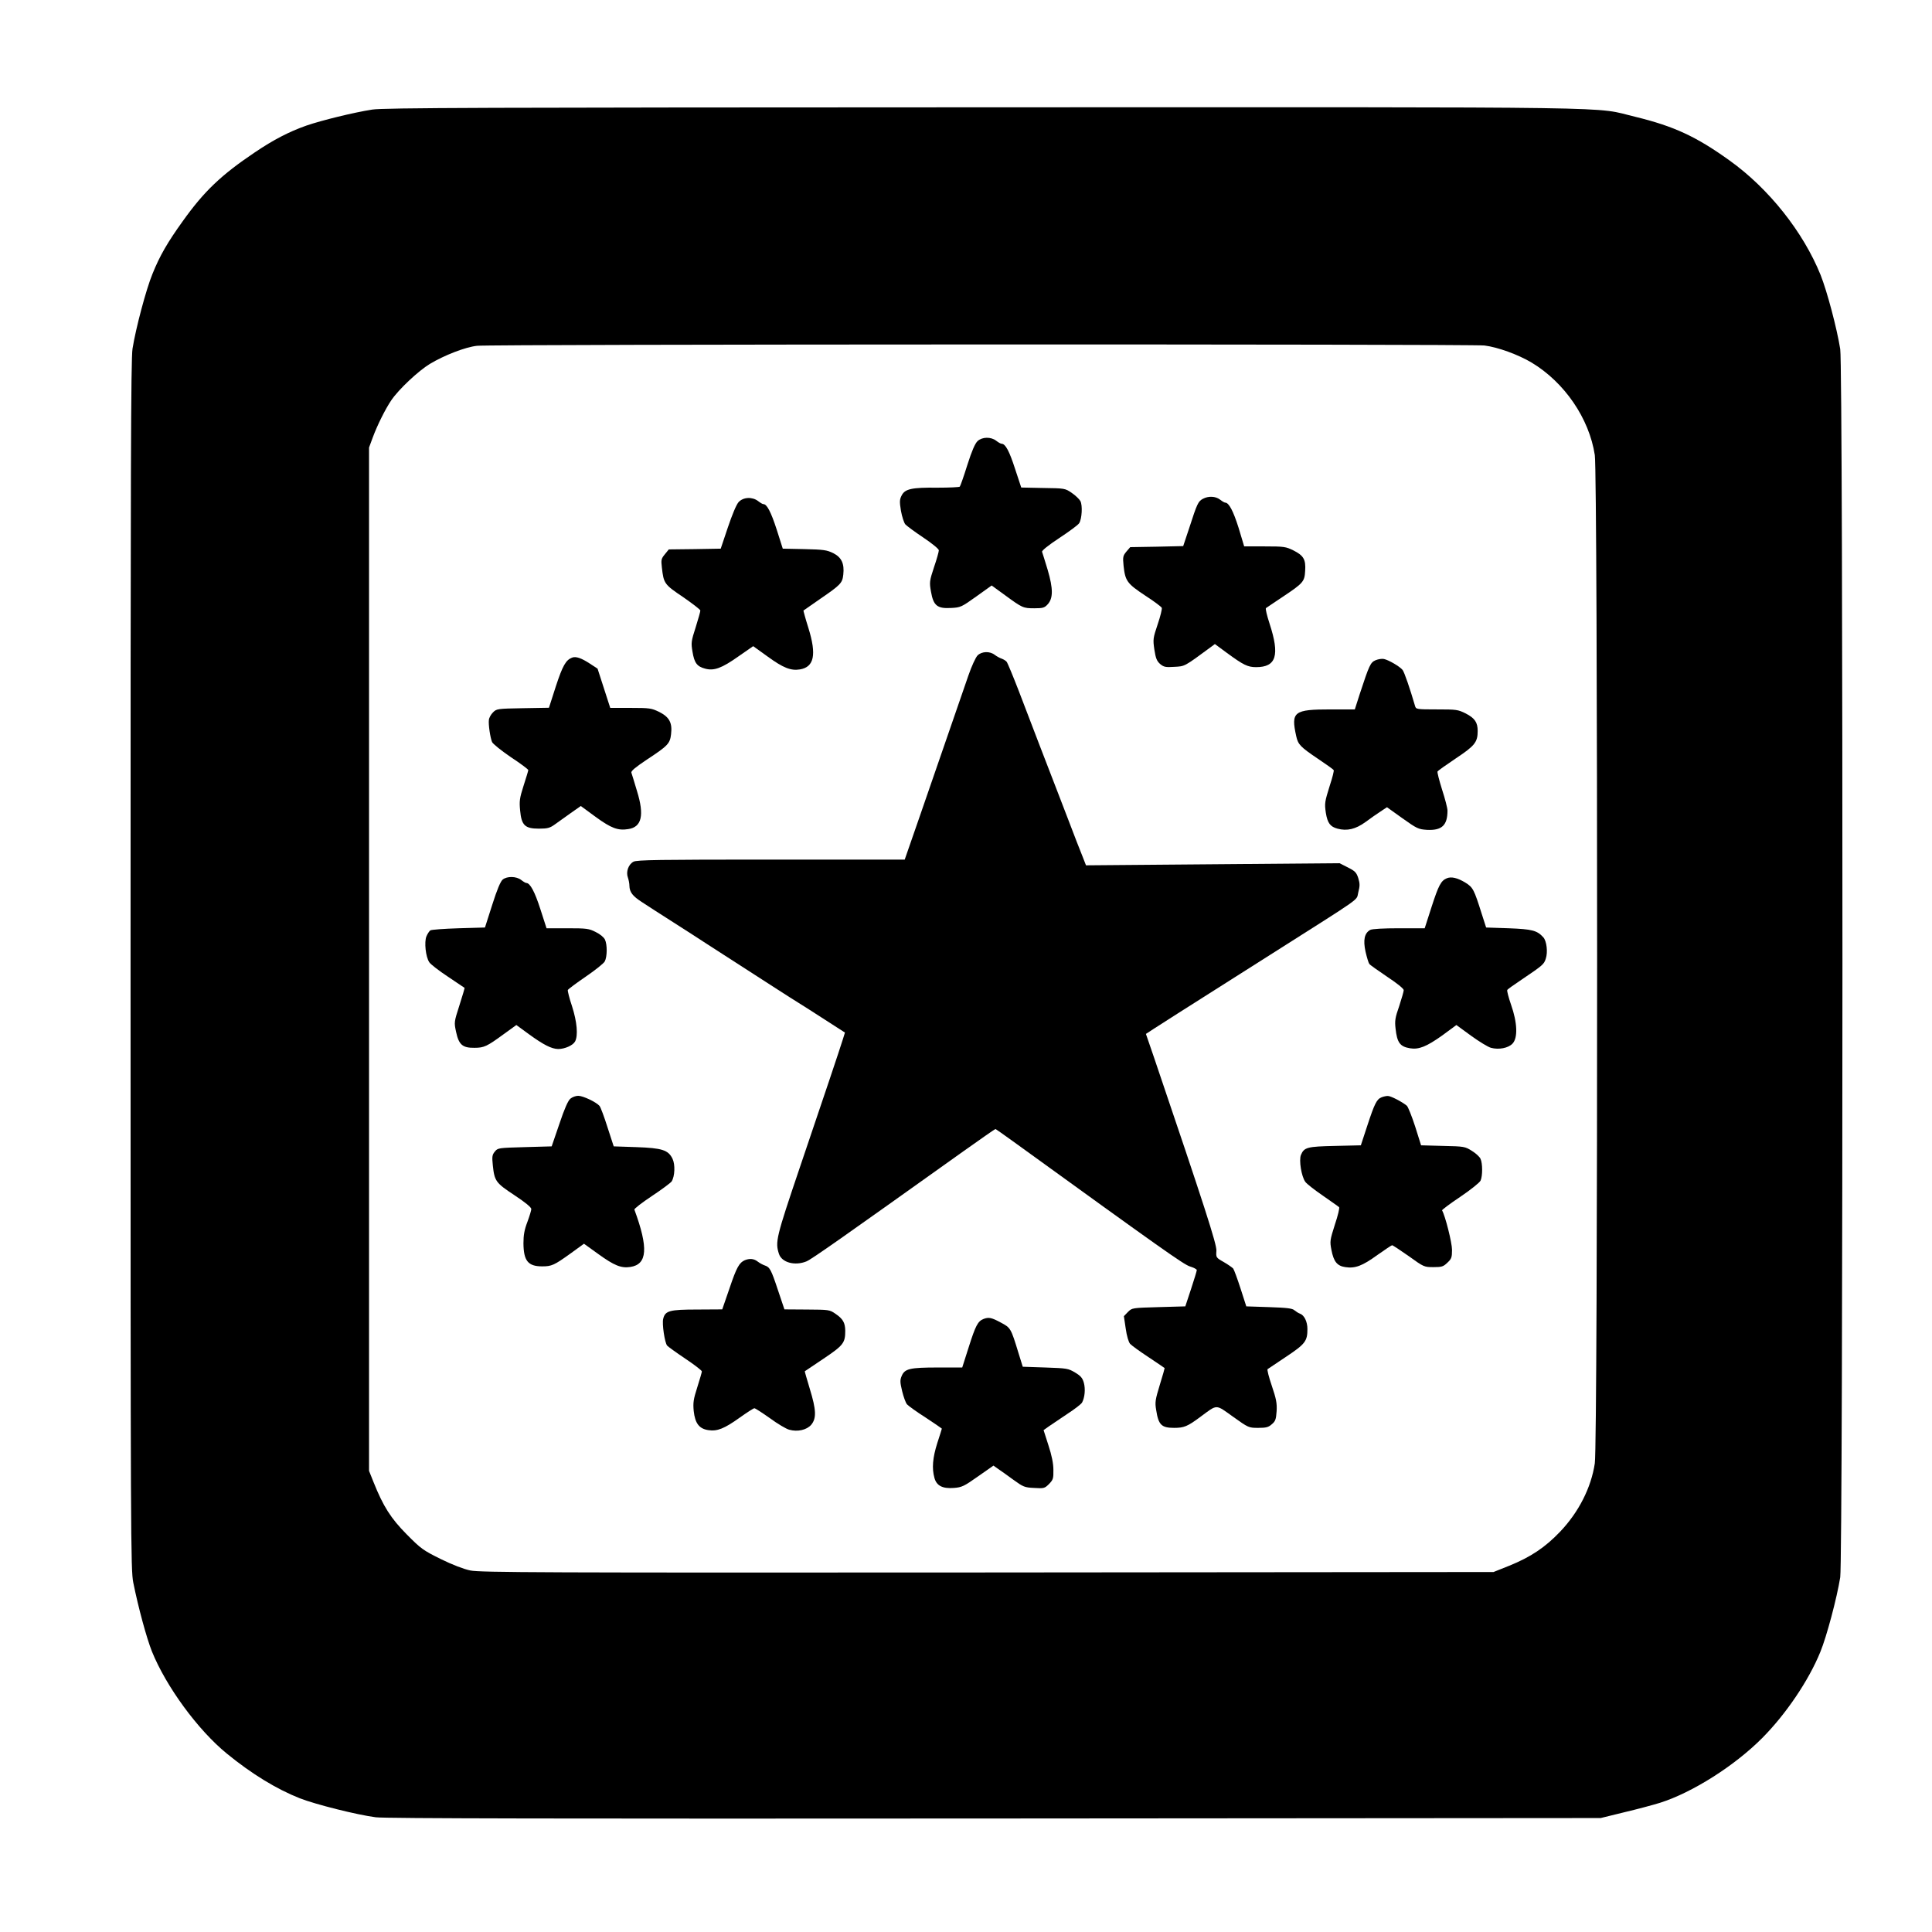
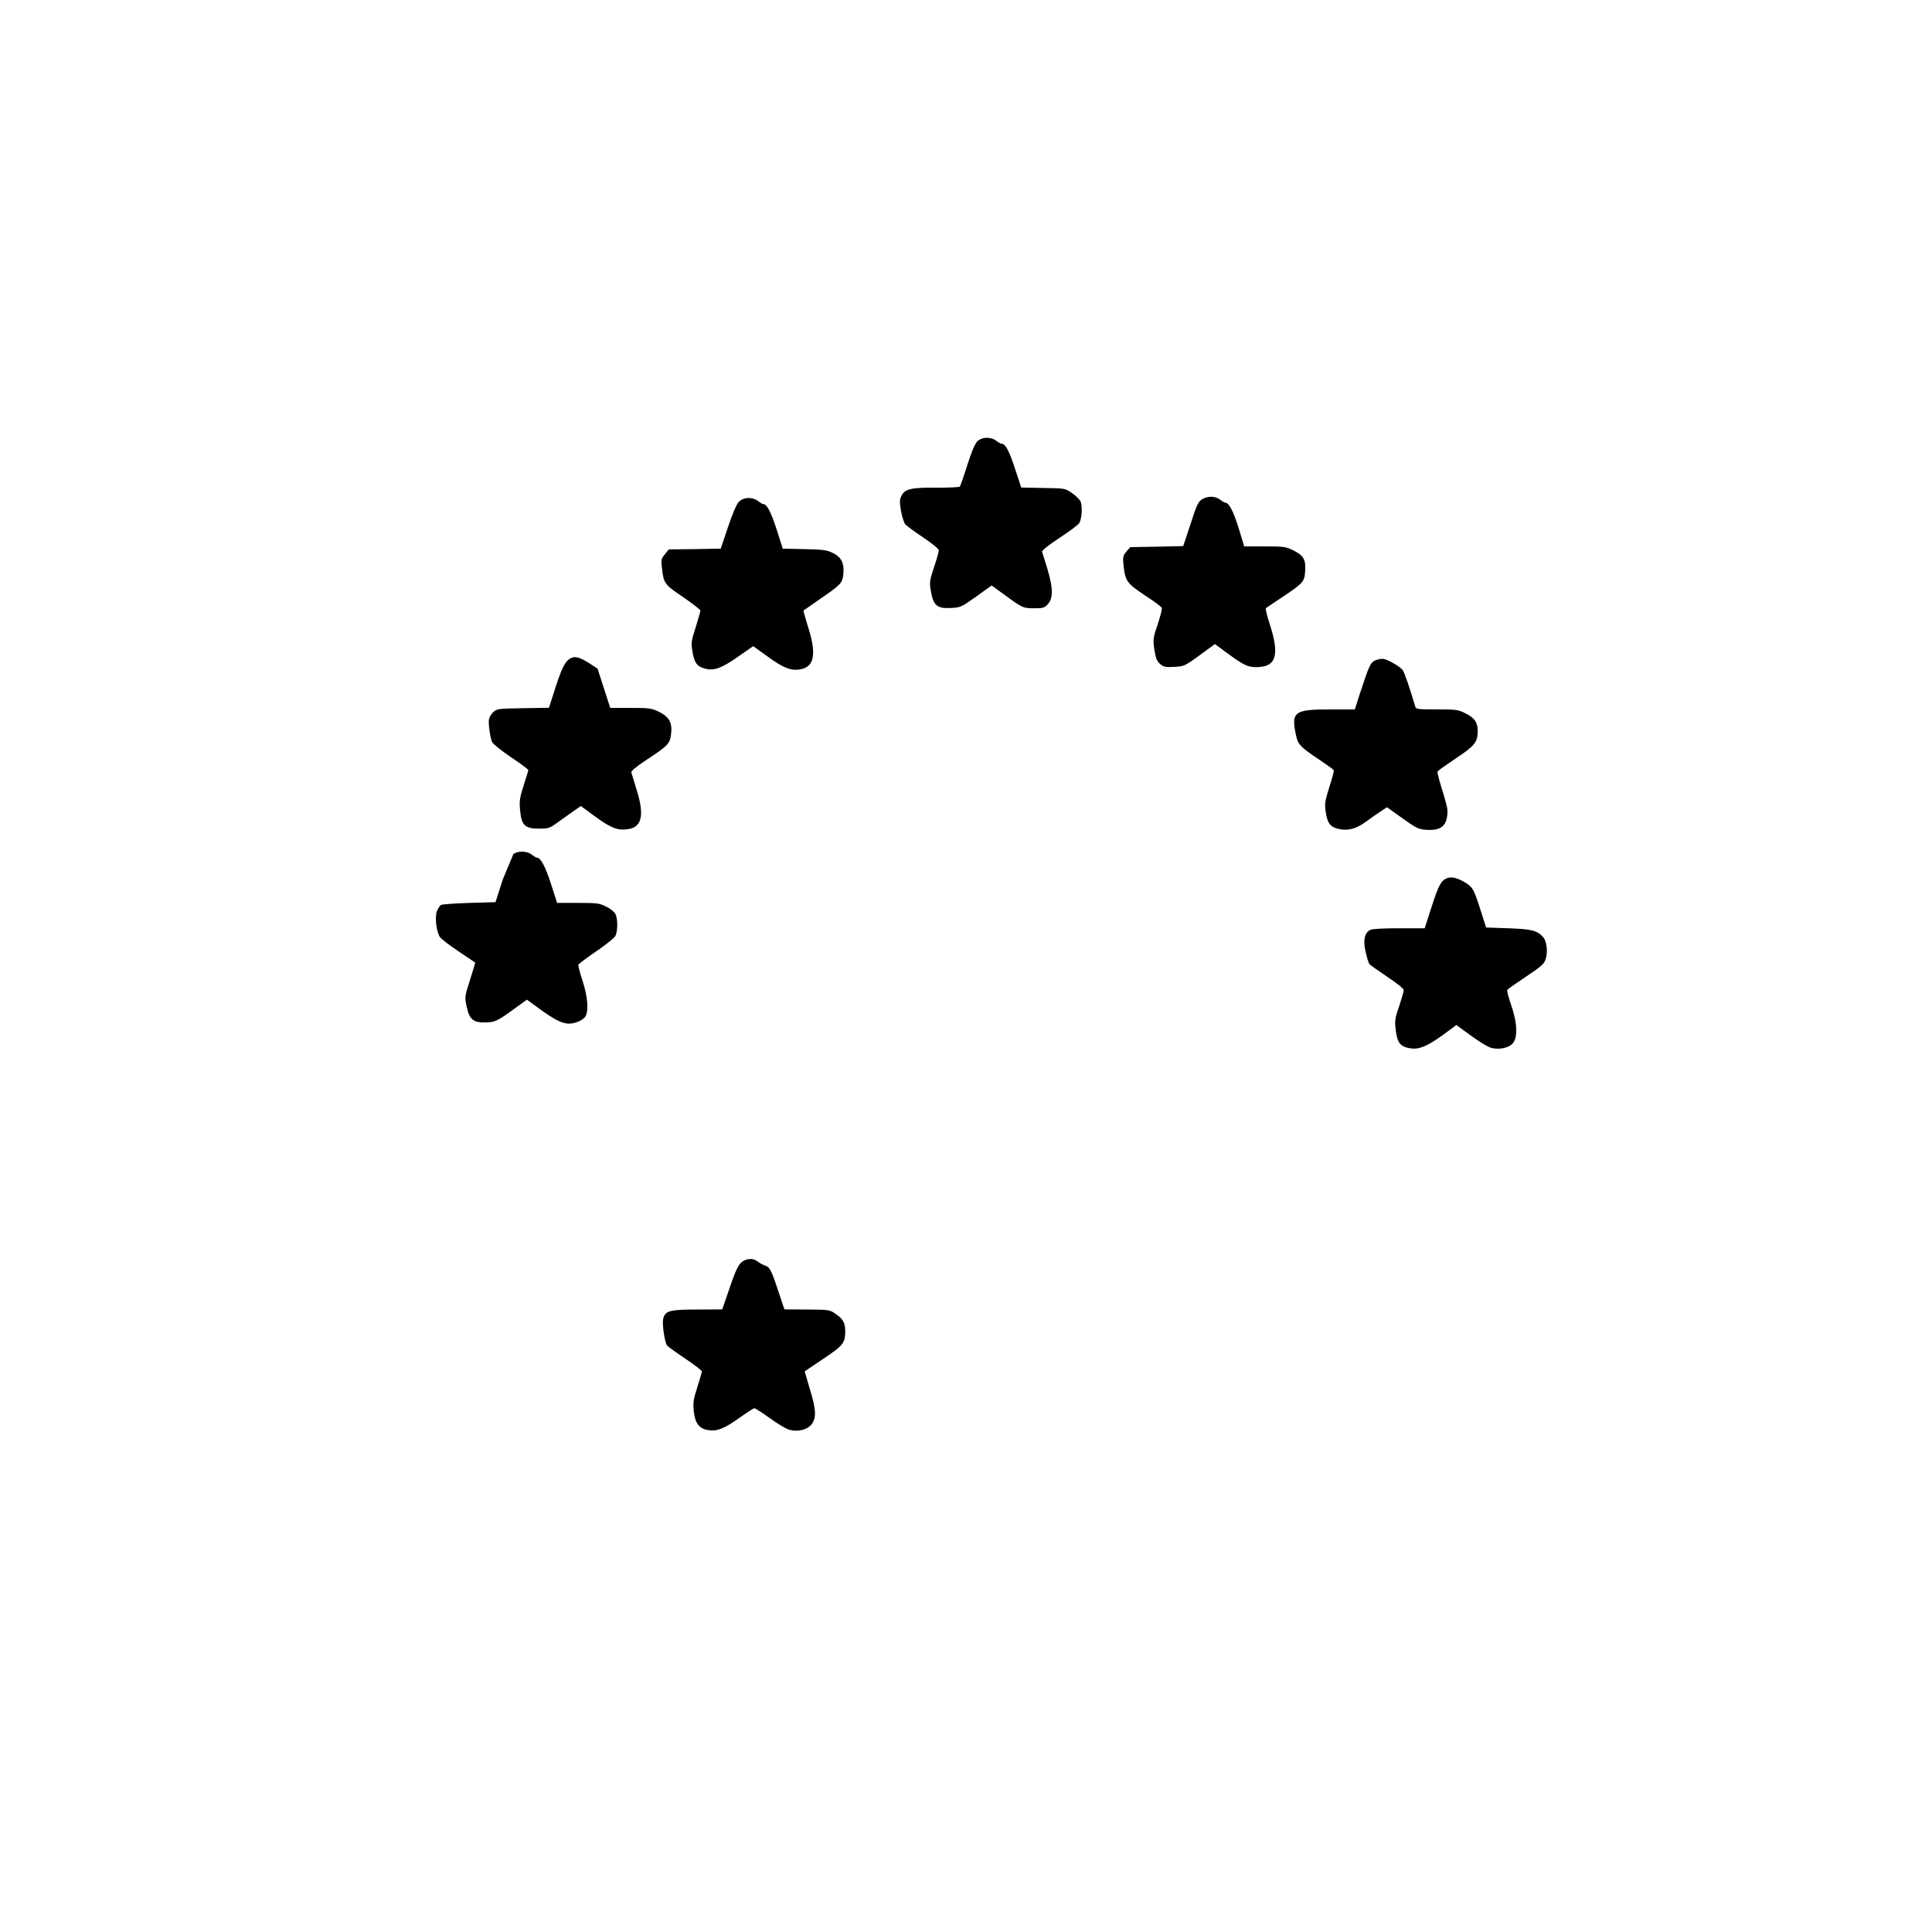
<svg xmlns="http://www.w3.org/2000/svg" version="1.0" width="1280pt" height="1280pt" viewBox="0 0 1280 1280" preserveAspectRatio="xMidYMid meet">
  <g transform="translate(0,1280) scale(0.1,-0.1)" fill="#000000" stroke="none">
-     <path d="M2466 12074 c-122 -19 -334 -71 -436 -106 -116 -41 -218 -94 -341 -177 -223 -150 -336 -257 -478 -456 -100 -139 -153 -230 -201 -350 -42 -102 -110 -358 -132 -495 -11 -70 -13 -794 -13 -4085 0 -3824 1 -4004 18 -4090 34 -169 88 -366 123 -455 94 -233 305 -522 498 -679 164 -134 328 -234 482 -295 105 -41 380 -110 504 -126 60 -8 1256 -10 4100 -8 l4015 3 155 38 c85 20 193 49 238 63 215 68 495 246 677 429 157 158 308 381 385 570 42 102 110 358 132 495 19 124 20 8014 0 8137 -22 138 -87 383 -130 491 -115 285 -343 573 -605 760 -220 158 -368 226 -622 288 -290 69 72 64 -4310 63 -3323 -1 -3984 -3 -4059 -15z m7369 -1563 c88 -11 223 -60 312 -113 218 -131 382 -370 419 -613 20 -133 21 -6545 0 -6680 -24 -161 -107 -324 -230 -453 -98 -103 -195 -168 -336 -225 l-105 -42 -3353 -3 c-2954 -2 -3361 0 -3425 13 -44 9 -120 38 -197 76 -117 58 -131 68 -225 163 -106 107 -156 186 -220 346 l-30 75 0 3390 0 3390 24 65 c30 82 85 192 124 249 49 72 179 194 255 240 95 57 233 111 312 120 88 11 6586 12 6675 2z" />
    <path d="M6477 9878 c-17 -16 -38 -64 -68 -158 -23 -74 -46 -139 -50 -144 -4 -4 -70 -7 -148 -7 -170 2 -215 -8 -237 -51 -14 -27 -15 -41 -5 -102 7 -39 20 -79 29 -90 9 -10 63 -50 120 -88 58 -39 102 -75 102 -84 0 -9 -14 -60 -32 -112 -30 -91 -31 -100 -20 -162 16 -92 41 -113 132 -108 64 3 70 6 168 76 l102 73 88 -64 c116 -85 121 -87 195 -87 55 0 67 3 87 25 38 40 38 104 1 230 -18 58 -34 112 -37 119 -3 8 42 44 115 92 65 43 125 87 131 98 18 29 23 117 8 146 -7 13 -33 38 -58 55 -44 30 -47 30 -190 32 l-144 3 -41 124 c-38 118 -64 166 -89 166 -6 0 -22 9 -36 20 -35 27 -92 26 -123 -2z" />
    <path d="M7969 9495 c-31 -17 -38 -32 -89 -190 l-41 -123 -175 -4 -176 -3 -25 -29 c-23 -28 -25 -35 -19 -95 11 -100 23 -117 142 -196 59 -38 108 -75 111 -82 3 -7 -9 -56 -27 -109 -31 -92 -32 -100 -22 -168 9 -58 16 -75 38 -95 24 -20 36 -23 94 -19 71 4 63 -1 242 131 l27 20 80 -59 c109 -80 138 -94 193 -94 134 0 158 78 89 289 -17 52 -28 98 -24 102 5 3 55 38 113 76 135 90 143 100 147 171 5 75 -10 101 -77 135 -51 25 -62 27 -190 27 l-137 0 -37 123 c-35 111 -64 167 -89 167 -5 0 -20 9 -34 20 -30 23 -77 25 -114 5z" />
    <path d="M4893 9473 c-15 -17 -43 -85 -71 -168 l-47 -140 -172 -3 -172 -2 -26 -32 c-24 -29 -26 -37 -20 -87 12 -107 16 -113 141 -197 62 -43 114 -83 114 -89 0 -7 -14 -57 -31 -111 -30 -93 -31 -103 -21 -162 12 -74 30 -98 84 -112 58 -16 110 3 220 81 l98 68 96 -69 c103 -75 154 -95 214 -85 94 16 111 97 56 274 -20 63 -34 116 -33 116 1 1 52 36 112 78 134 92 146 104 152 160 8 72 -11 114 -66 142 -43 21 -63 24 -191 27 l-144 3 -40 126 c-38 117 -65 169 -88 169 -6 0 -21 9 -35 20 -39 30 -99 27 -130 -7z" />
-     <path d="M6477 8458 c-13 -13 -40 -72 -61 -133 -128 -372 -146 -424 -323 -935 l-99 -285 -886 0 c-741 0 -889 -2 -911 -14 -34 -18 -51 -68 -37 -105 5 -15 10 -39 10 -54 1 -43 21 -69 85 -110 33 -22 125 -81 205 -132 80 -51 181 -116 225 -145 44 -28 145 -93 225 -145 80 -51 187 -121 239 -154 52 -34 116 -74 143 -91 26 -16 106 -67 177 -113 l129 -83 -13 -42 c-23 -74 -129 -389 -286 -852 -158 -467 -164 -493 -138 -573 19 -57 106 -80 182 -49 37 16 223 147 1039 729 114 81 210 148 213 148 2 0 55 -37 117 -82 992 -718 1127 -813 1170 -828 26 -8 48 -19 47 -25 0 -5 -17 -62 -38 -125 l-38 -115 -176 -5 c-176 -5 -177 -5 -204 -32 l-27 -28 12 -81 c7 -50 19 -90 29 -102 10 -11 65 -51 123 -89 58 -39 106 -71 106 -72 1 0 -13 -50 -32 -111 -30 -99 -33 -115 -24 -167 15 -98 35 -118 119 -118 65 0 88 9 174 73 115 85 98 85 216 1 102 -73 104 -74 167 -74 52 0 68 4 90 24 24 20 28 32 32 87 3 53 -3 82 -32 168 -20 58 -32 107 -28 110 5 3 61 41 124 83 126 84 140 103 140 183 0 49 -21 92 -50 102 -9 3 -25 13 -36 22 -14 13 -50 17 -169 21 l-150 5 -38 118 c-21 65 -43 125 -49 133 -7 7 -35 27 -63 43 -51 29 -51 30 -48 75 2 43 -77 289 -413 1279 l-54 157 52 34 c28 18 101 65 161 103 122 77 374 237 607 385 638 405 571 357 587 416 11 43 11 57 0 94 -12 37 -21 47 -69 71 l-55 28 -840 -7 -840 -7 -23 59 c-32 79 -44 112 -87 224 -20 52 -54 140 -75 195 -57 147 -183 474 -261 679 -38 98 -74 185 -80 192 -6 7 -21 16 -32 20 -12 4 -33 15 -46 25 -33 26 -86 24 -114 -3z" />
    <path d="M3790 8443 c-41 -16 -62 -52 -107 -189 l-46 -143 -173 -3 c-170 -3 -174 -4 -198 -28 -14 -14 -26 -36 -27 -50 -4 -30 9 -117 21 -146 5 -12 61 -57 124 -100 64 -42 116 -81 116 -86 0 -4 -14 -51 -31 -103 -27 -84 -29 -104 -23 -165 9 -98 32 -120 124 -120 57 0 73 4 106 28 21 15 69 49 105 75 l67 47 98 -72 c103 -75 148 -92 216 -81 90 13 108 92 58 253 -17 58 -34 112 -37 121 -3 11 27 36 105 88 137 90 151 105 158 167 9 75 -11 113 -78 147 -52 25 -63 27 -190 27 l-135 0 -42 130 -42 130 -52 34 c-55 36 -92 49 -117 39z" />
    <path d="M9114 8426 c-35 -15 -42 -32 -105 -223 l-33 -103 -158 0 c-247 0 -266 -15 -230 -178 12 -55 28 -71 145 -150 54 -36 100 -69 103 -74 3 -4 -8 -49 -25 -100 -35 -112 -36 -120 -27 -183 11 -68 29 -92 77 -105 63 -17 120 -4 186 44 32 24 77 55 100 70 l42 28 102 -73 c97 -69 106 -73 163 -77 99 -5 136 30 136 128 0 15 -16 78 -36 139 -19 61 -33 115 -30 120 3 5 58 44 122 87 125 83 144 107 144 181 0 57 -19 85 -79 116 -52 26 -62 27 -192 27 -134 0 -138 1 -144 23 -33 113 -71 225 -83 239 -19 23 -91 65 -123 72 -13 3 -38 -1 -55 -8z" />
-     <path d="M3331 6973 c-15 -12 -38 -67 -70 -168 l-48 -150 -174 -5 c-96 -3 -180 -9 -188 -14 -7 -5 -19 -23 -26 -40 -15 -38 -5 -135 19 -171 9 -14 65 -57 124 -96 59 -40 108 -73 110 -74 1 -1 -14 -53 -34 -115 -36 -112 -36 -113 -22 -178 18 -83 42 -105 121 -104 64 0 83 9 195 91 l83 60 82 -60 c99 -72 151 -98 195 -99 44 0 98 24 112 50 21 39 13 130 -20 233 -18 53 -30 102 -28 108 2 5 55 45 118 88 63 43 121 89 127 102 16 31 17 110 1 144 -7 15 -32 36 -61 50 -45 23 -60 25 -187 25 l-139 0 -41 127 c-37 115 -68 173 -93 173 -5 0 -20 9 -34 20 -32 25 -93 26 -122 3z" />
+     <path d="M3331 6973 l-48 -150 -174 -5 c-96 -3 -180 -9 -188 -14 -7 -5 -19 -23 -26 -40 -15 -38 -5 -135 19 -171 9 -14 65 -57 124 -96 59 -40 108 -73 110 -74 1 -1 -14 -53 -34 -115 -36 -112 -36 -113 -22 -178 18 -83 42 -105 121 -104 64 0 83 9 195 91 l83 60 82 -60 c99 -72 151 -98 195 -99 44 0 98 24 112 50 21 39 13 130 -20 233 -18 53 -30 102 -28 108 2 5 55 45 118 88 63 43 121 89 127 102 16 31 17 110 1 144 -7 15 -32 36 -61 50 -45 23 -60 25 -187 25 l-139 0 -41 127 c-37 115 -68 173 -93 173 -5 0 -20 9 -34 20 -32 25 -93 26 -122 3z" />
    <path d="M9585 6981 c-38 -16 -54 -46 -100 -188 l-46 -143 -170 0 c-103 0 -178 -4 -191 -11 -38 -21 -48 -66 -31 -144 9 -39 20 -75 25 -81 4 -7 58 -44 118 -85 65 -43 110 -79 110 -89 0 -9 -14 -56 -30 -106 -27 -76 -30 -98 -24 -149 10 -92 29 -119 95 -130 59 -10 110 11 213 84 l95 70 97 -71 c54 -39 113 -75 132 -80 52 -14 115 -2 143 28 36 38 32 139 -10 258 -17 49 -28 92 -25 97 2 5 46 36 97 70 139 94 146 100 158 137 15 44 6 117 -16 142 -42 46 -74 54 -230 60 l-149 5 -29 90 c-51 162 -58 176 -108 207 -52 32 -94 42 -124 29z" />
-     <path d="M3779 5521 c-15 -12 -39 -65 -73 -167 l-51 -149 -178 -5 c-175 -5 -179 -5 -199 -30 -17 -21 -19 -33 -13 -90 11 -106 20 -117 144 -199 70 -46 111 -80 111 -91 0 -9 -12 -48 -26 -86 -20 -52 -26 -87 -26 -141 1 -116 30 -153 124 -153 63 0 80 8 186 84 l91 66 93 -67 c108 -78 153 -96 214 -87 113 17 121 125 27 380 -2 6 50 46 116 90 65 43 124 87 131 97 21 34 24 111 6 149 -28 59 -69 72 -241 78 l-149 5 -41 126 c-22 70 -46 134 -53 142 -21 25 -109 67 -141 67 -16 0 -39 -8 -52 -19z" />
-     <path d="M9153 5530 c-32 -13 -46 -41 -94 -187 l-43 -131 -170 -4 c-185 -4 -206 -9 -227 -60 -14 -35 3 -142 29 -178 10 -14 63 -55 117 -92 54 -38 102 -71 107 -76 4 -4 -8 -56 -28 -115 -33 -104 -34 -111 -23 -168 15 -78 38 -106 92 -114 65 -10 113 8 212 80 50 35 94 65 98 65 5 0 54 -33 110 -72 100 -72 102 -73 164 -73 55 0 65 3 92 29 28 26 31 36 31 86 0 46 -45 226 -66 261 -2 3 52 44 121 90 68 46 128 94 134 107 14 30 14 114 0 144 -5 13 -31 37 -57 53 -46 29 -51 30 -192 33 l-145 4 -39 124 c-22 68 -47 130 -55 138 -31 26 -108 66 -127 65 -10 0 -29 -4 -41 -9z" />
    <path d="M4935 4451 c-37 -16 -55 -47 -102 -187 l-48 -139 -166 -1 c-183 0 -212 -8 -225 -61 -9 -32 10 -159 26 -178 6 -7 60 -46 121 -87 60 -40 109 -78 109 -84 0 -6 -14 -53 -30 -104 -26 -81 -29 -103 -24 -158 9 -82 36 -118 97 -127 59 -9 106 10 208 83 48 34 91 62 97 62 6 0 52 -30 103 -66 50 -37 108 -71 127 -76 56 -16 117 -2 147 33 35 43 33 98 -10 238 -19 63 -34 115 -33 116 2 1 58 39 125 84 131 88 143 104 143 185 -1 53 -15 78 -65 112 -39 27 -44 27 -189 28 l-149 1 -43 128 c-45 136 -54 152 -87 163 -12 4 -33 15 -46 25 -25 20 -53 23 -86 10z" />
-     <path d="M6515 4061 c-37 -15 -52 -45 -96 -183 l-44 -138 -161 0 c-186 0 -220 -8 -240 -56 -12 -28 -11 -42 3 -101 9 -37 23 -76 32 -87 9 -10 64 -50 124 -88 59 -39 107 -72 107 -73 0 -1 -13 -44 -30 -95 -31 -98 -37 -168 -19 -232 14 -51 53 -72 129 -66 52 4 67 11 159 76 l103 72 31 -22 c18 -12 63 -44 101 -72 65 -47 74 -51 137 -54 65 -4 70 -3 99 26 27 28 30 36 29 94 0 42 -11 96 -33 163 l-32 100 35 25 c20 14 75 51 123 83 48 31 92 65 97 75 18 33 23 89 12 130 -9 32 -20 46 -59 69 -45 27 -54 28 -197 33 l-149 5 -28 90 c-51 167 -52 168 -118 203 -61 33 -80 37 -115 23z" />
  </g>
</svg>